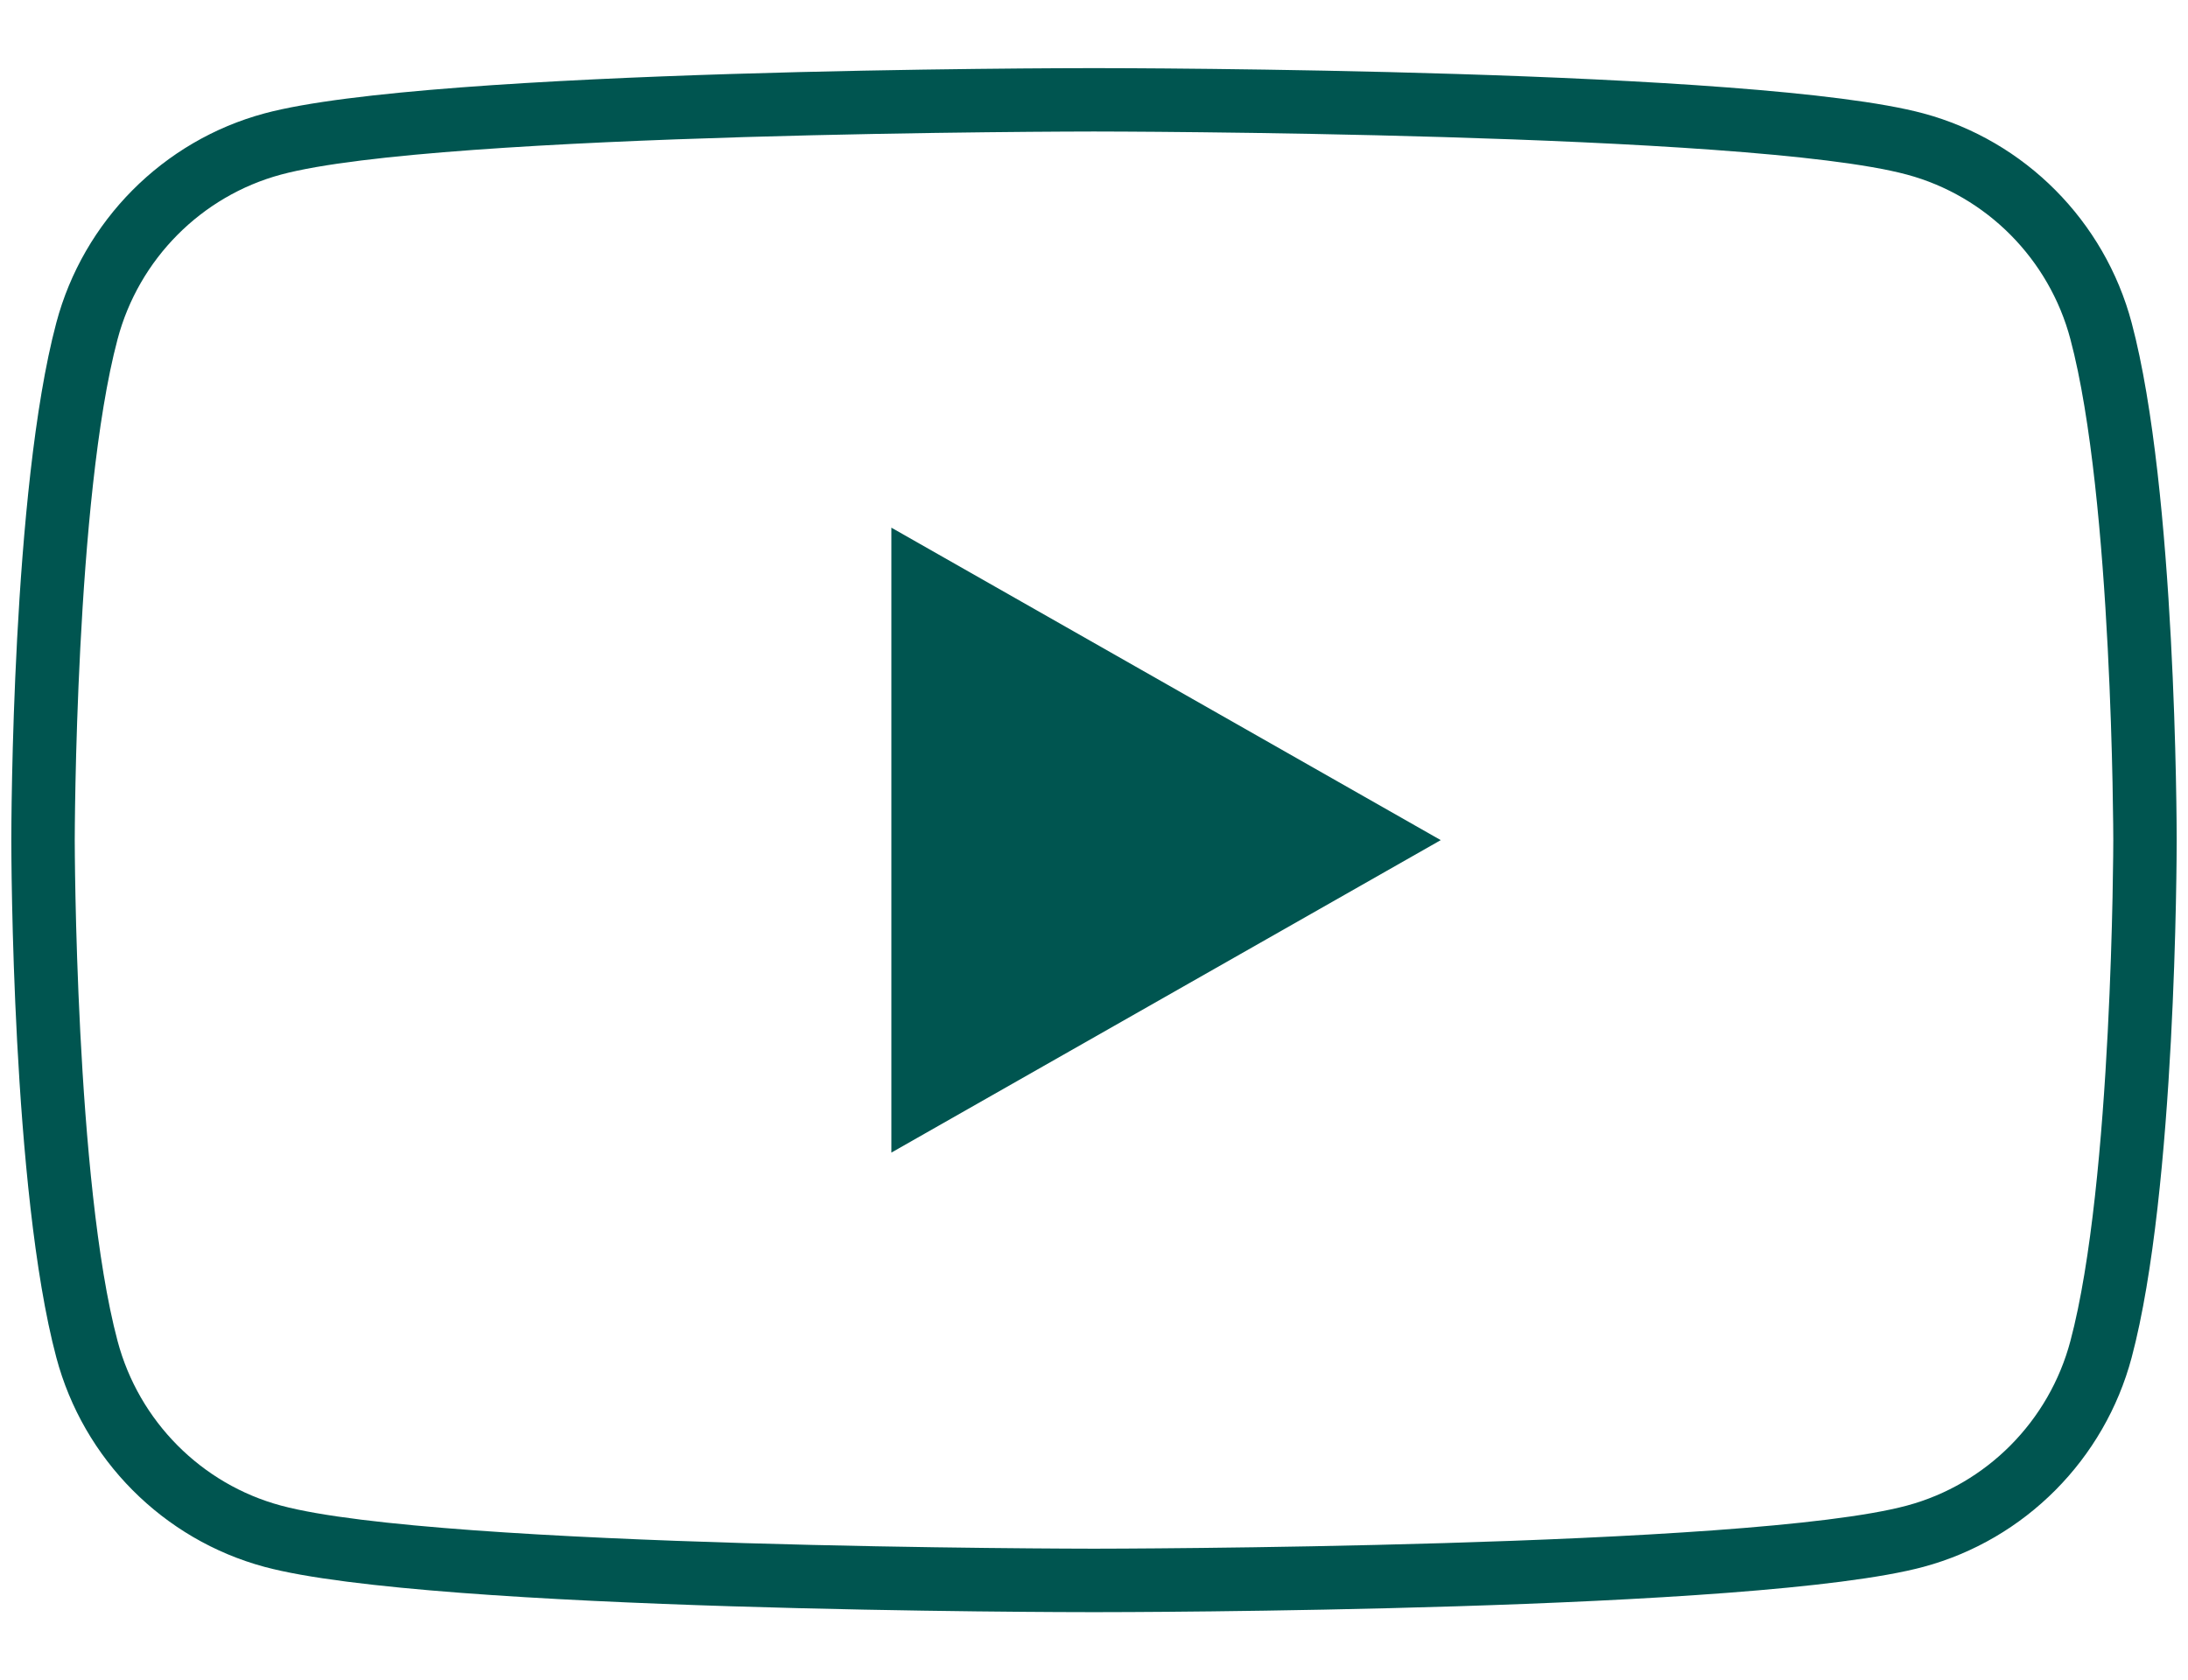
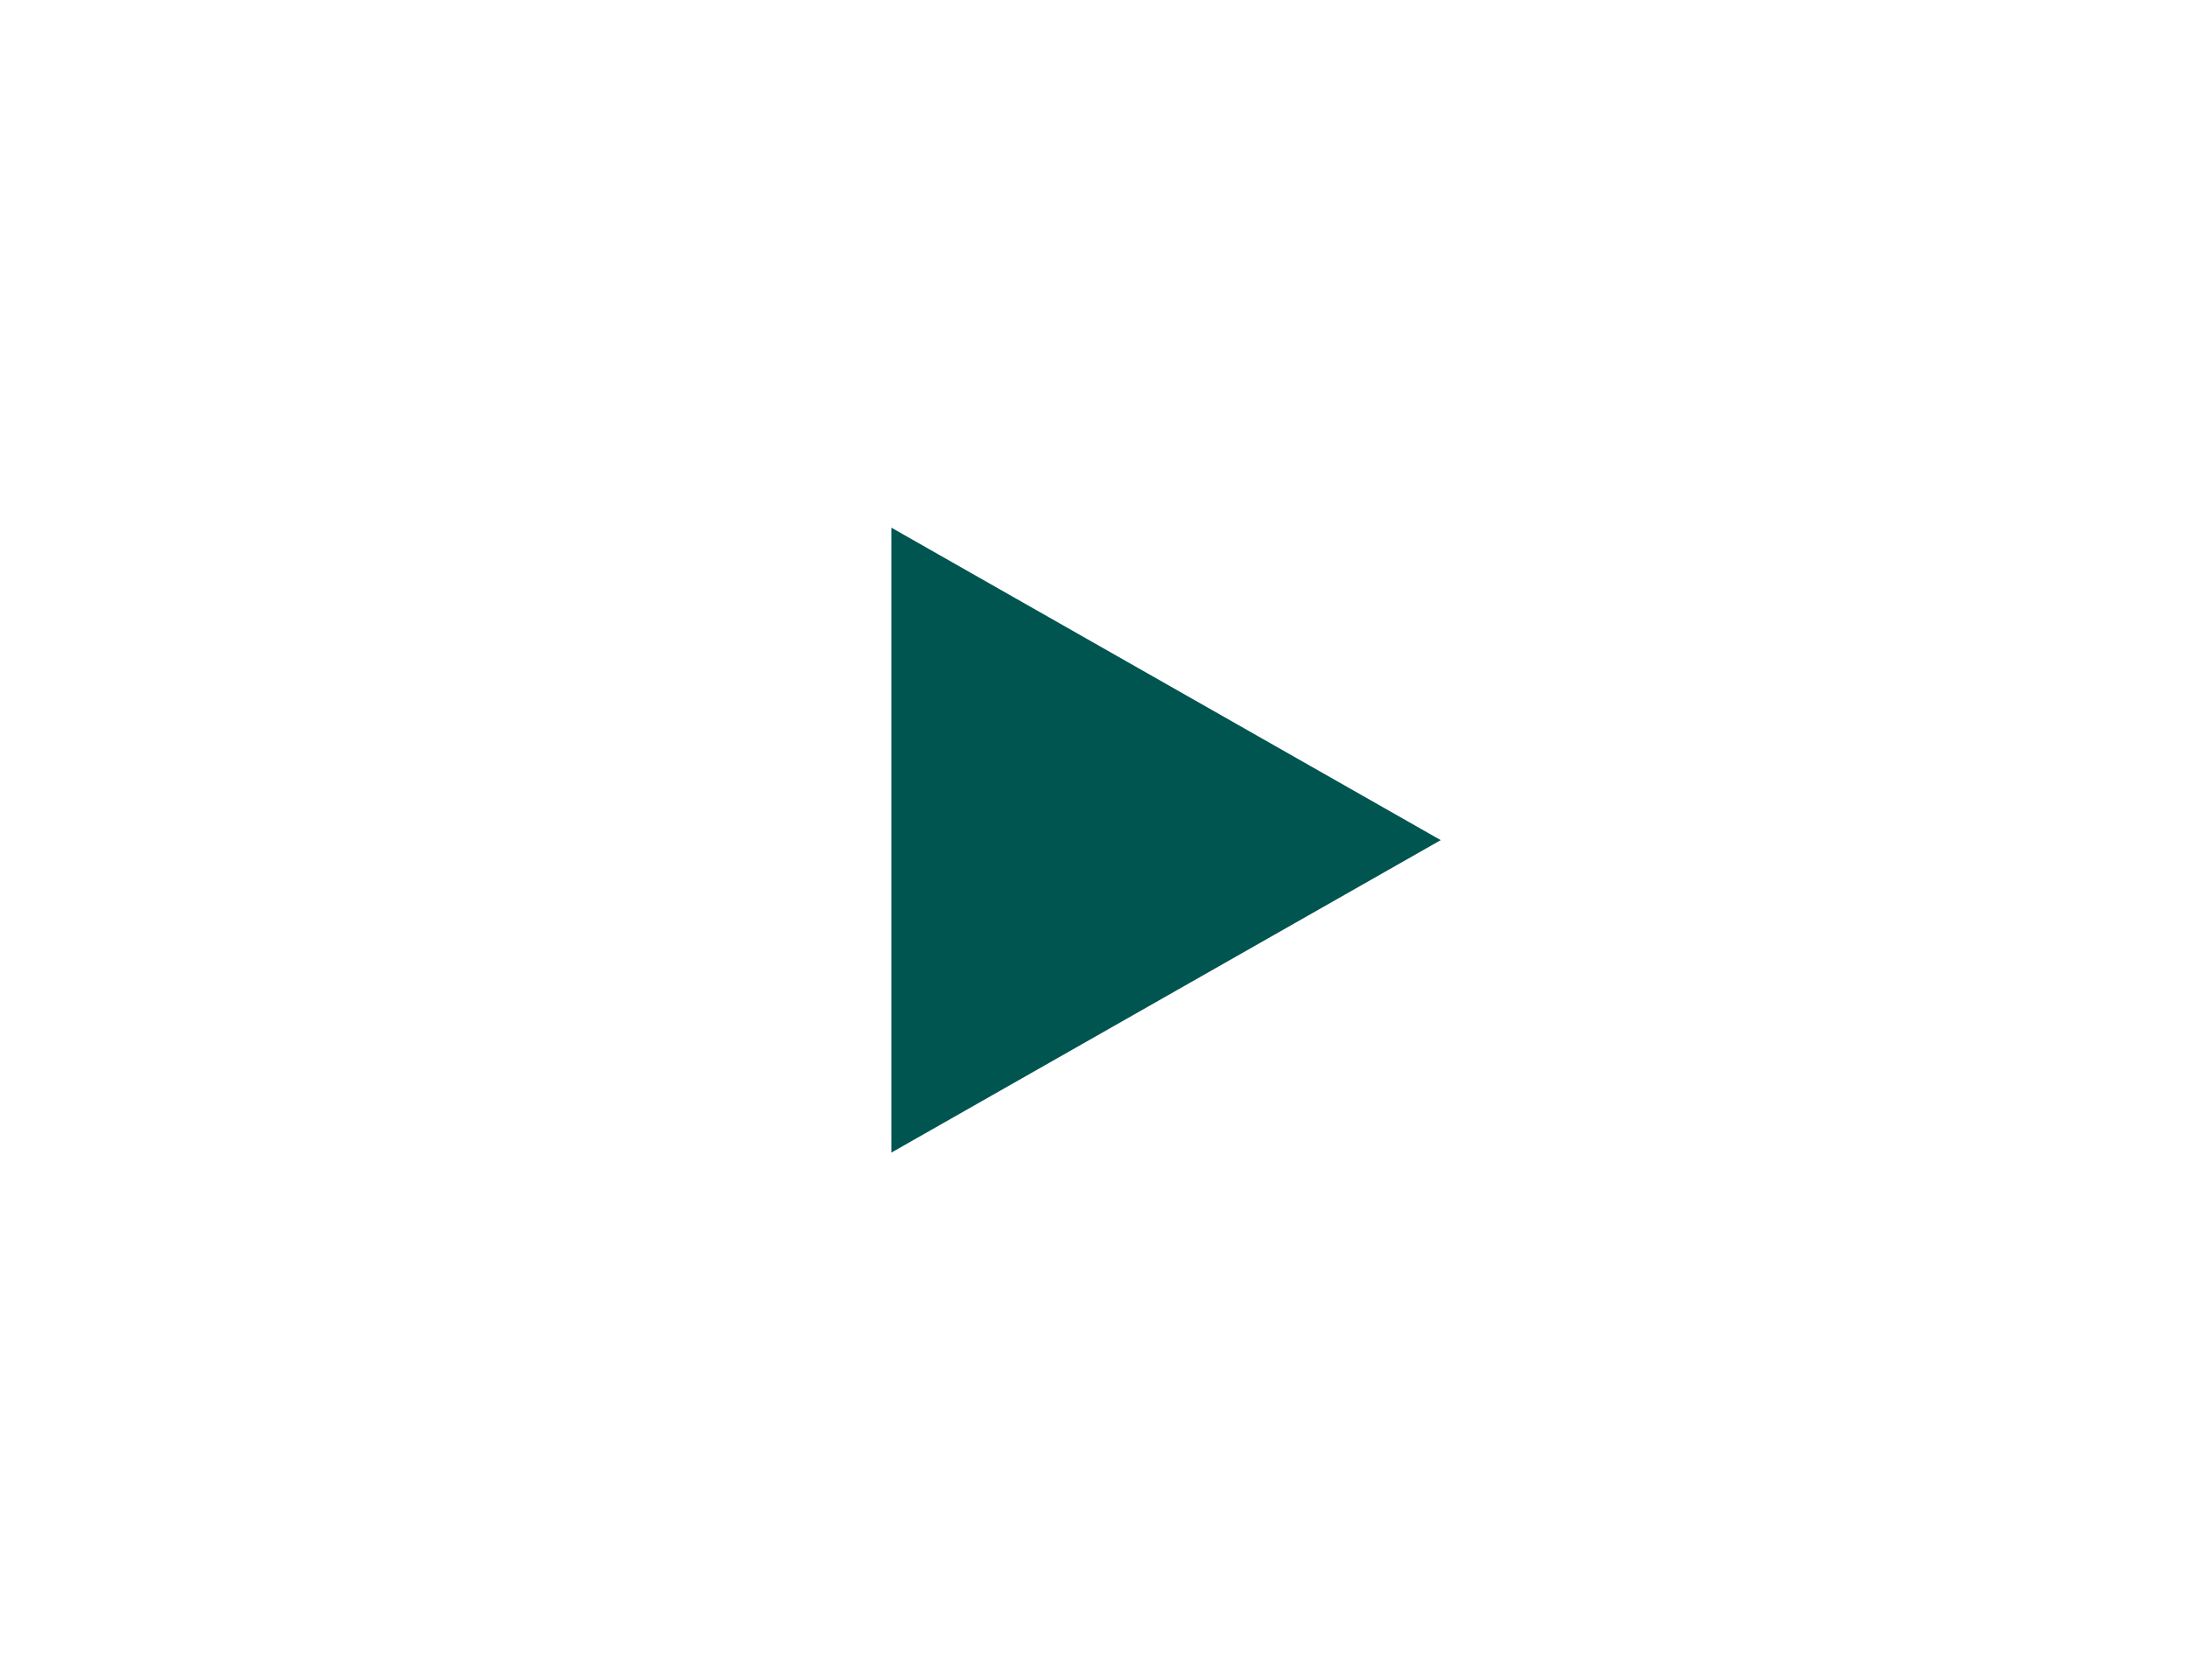
<svg xmlns="http://www.w3.org/2000/svg" id="youtubeGreen" x="0px" y="0px" viewBox="0 0 69 53" style="enable-background:new 0 0 69 53;" xml:space="preserve">
-   <path style="fill:#005550" d="M34.499,50.852c-0.852,0-20.92-0.017-26.158-1.429 C5.145,48.562,2.628,46.03,1.775,42.815c-1.402-5.269-1.418-15.866-1.418-16.315 S0.373,15.453,1.775,10.184C2.628,6.97,5.144,4.438,8.341,3.577 c5.238-1.412,25.307-1.428,26.158-1.428s20.922,0.016,26.16,1.429 c3.196,0.861,5.712,3.393,6.565,6.607l0,0c1.402,5.269,1.419,15.868,1.419,16.316 s-0.017,11.046-1.419,16.316c-0.854,3.214-3.369,5.746-6.566,6.606 C55.421,50.835,35.351,50.852,34.499,50.852z M34.499,4.148 c-0.206,0-20.653,0.016-25.638,1.359C6.353,6.184,4.378,8.172,3.708,10.698 c-1.335,5.017-1.351,15.695-1.351,15.802s0.016,10.785,1.351,15.801 c0.671,2.526,2.646,4.515,5.153,5.189c4.985,1.345,25.432,1.36,25.638,1.36 s20.655-0.016,25.639-1.36c2.509-0.675,4.483-2.663,5.153-5.189 c1.336-5.017,1.353-15.694,1.353-15.801s-0.017-10.786-1.353-15.802v-0.001 c-0.67-2.525-2.645-4.514-5.152-5.189C55.154,4.164,34.705,4.148,34.499,4.148z" />
  <polygon style="fill:#005550" points="28.11,36.356 28.11,16.644 45.435,26.5 " />
</svg>